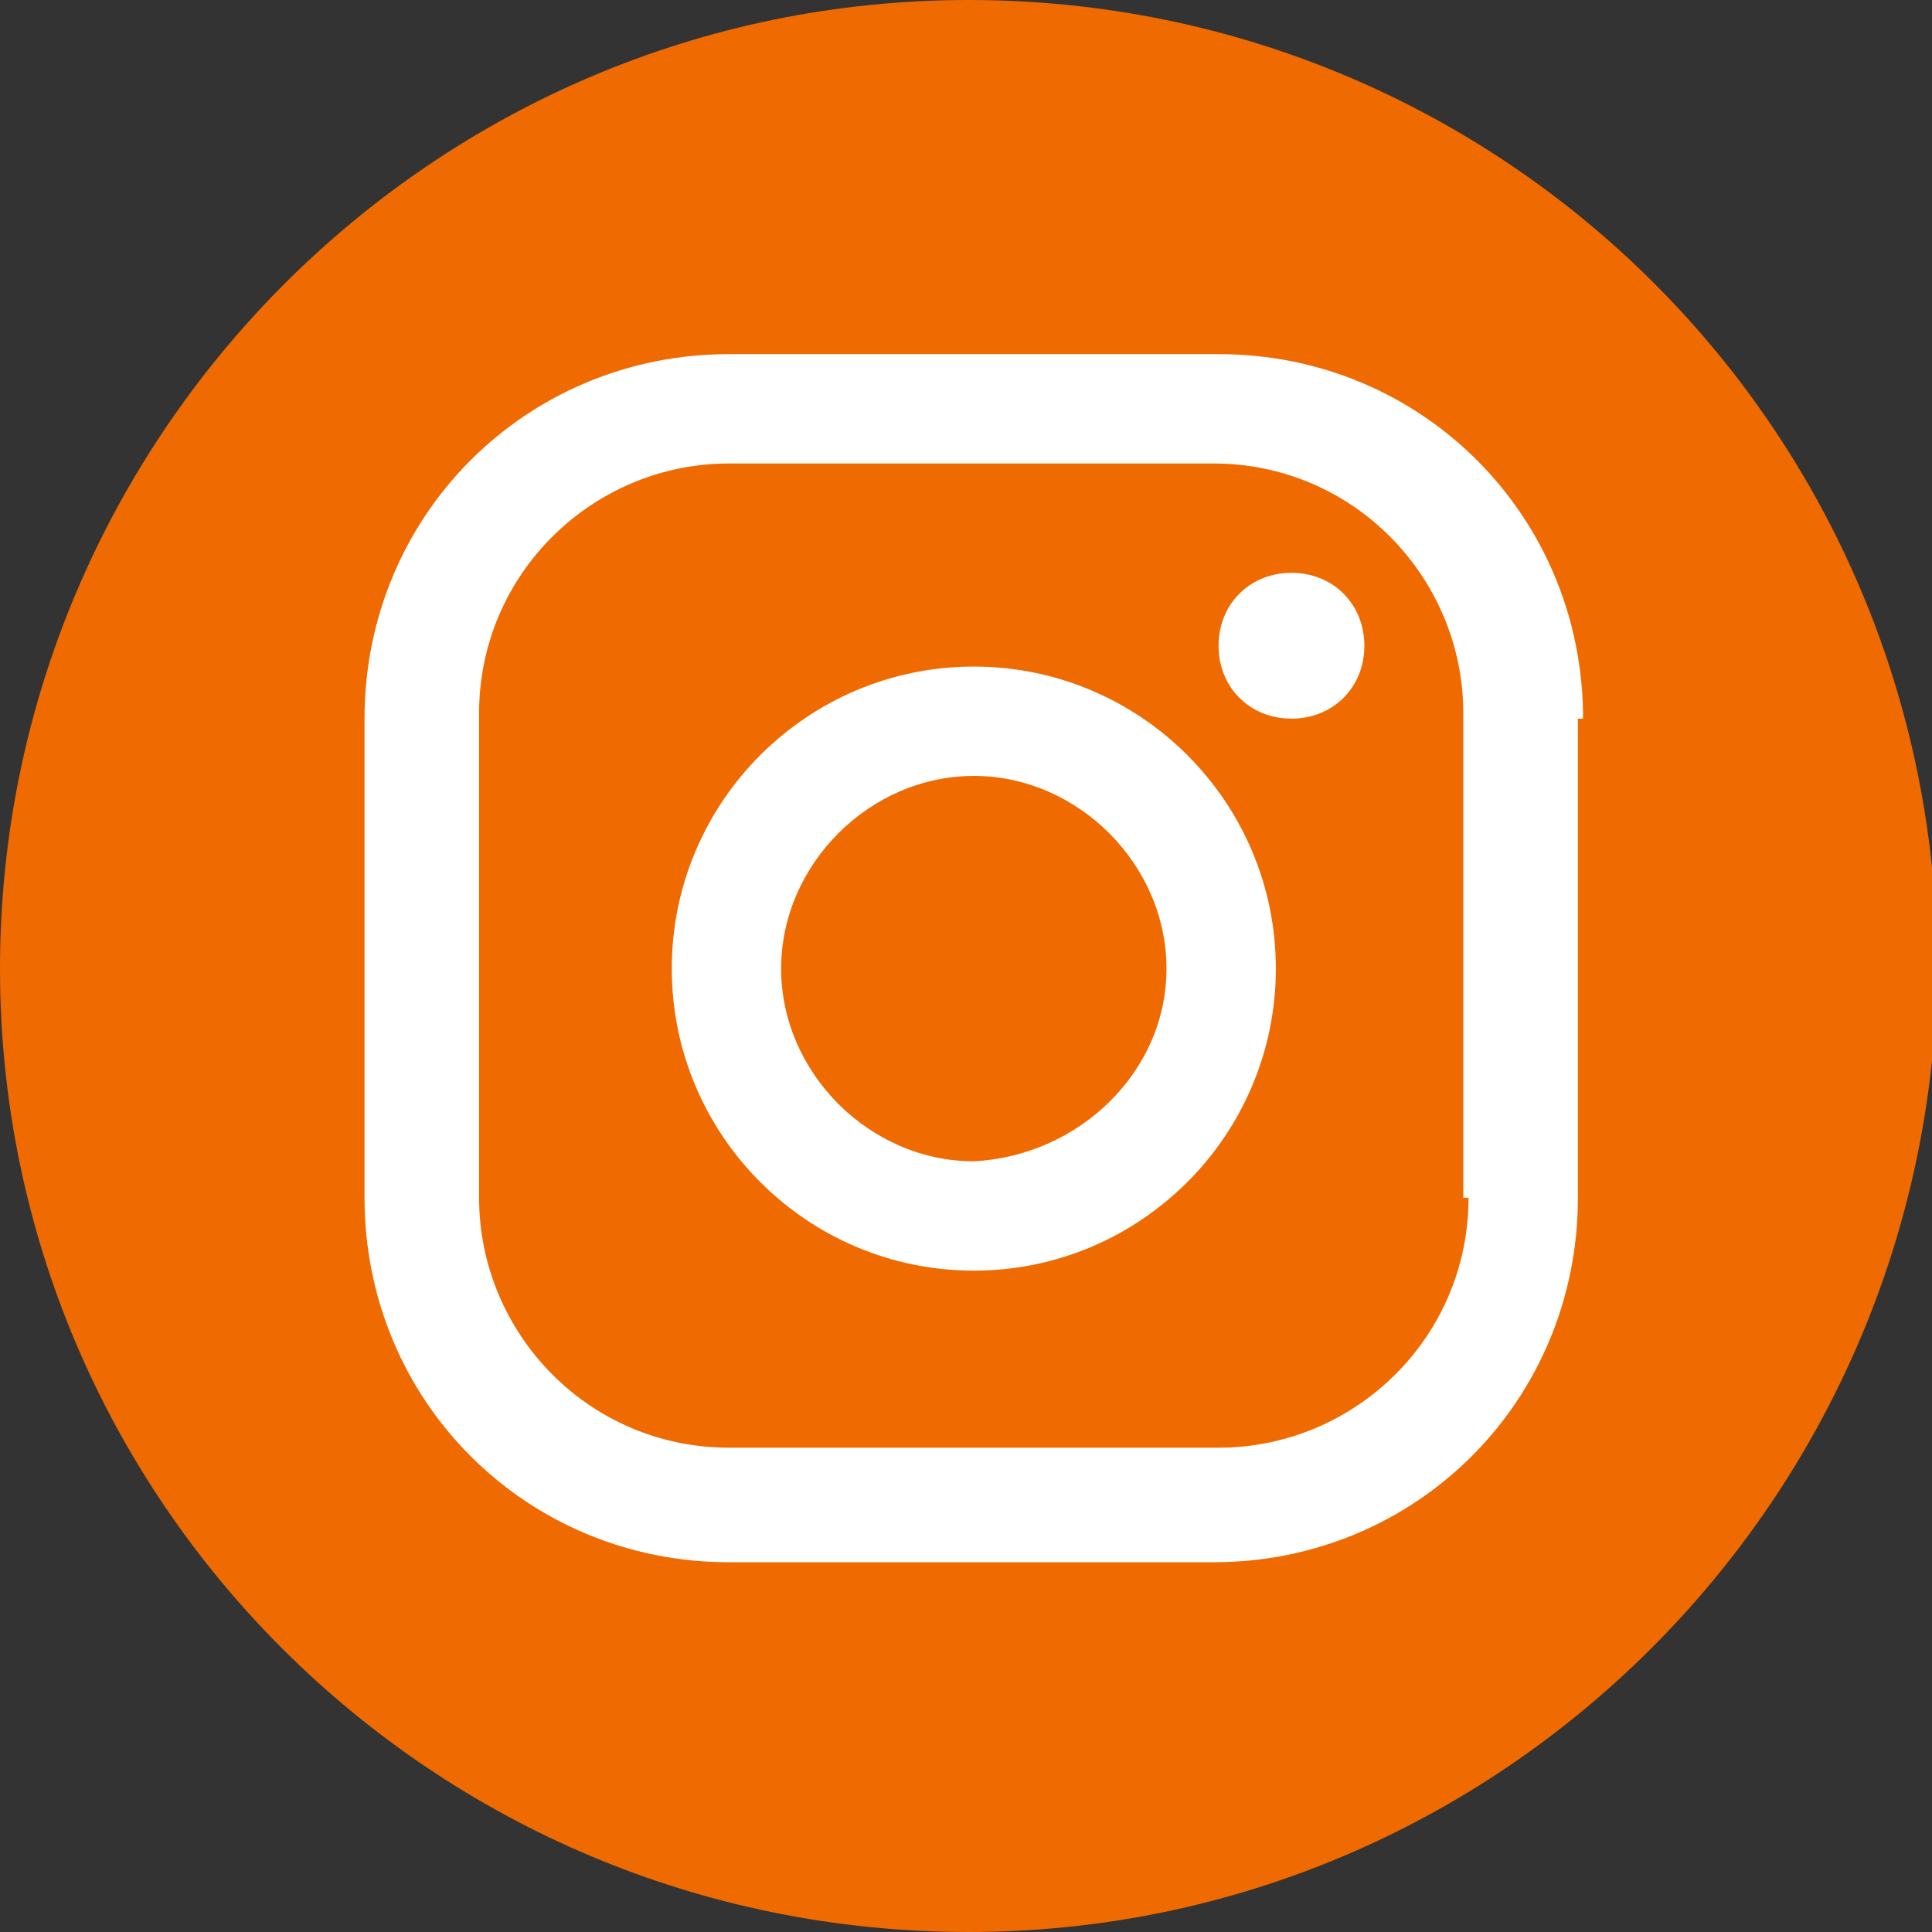
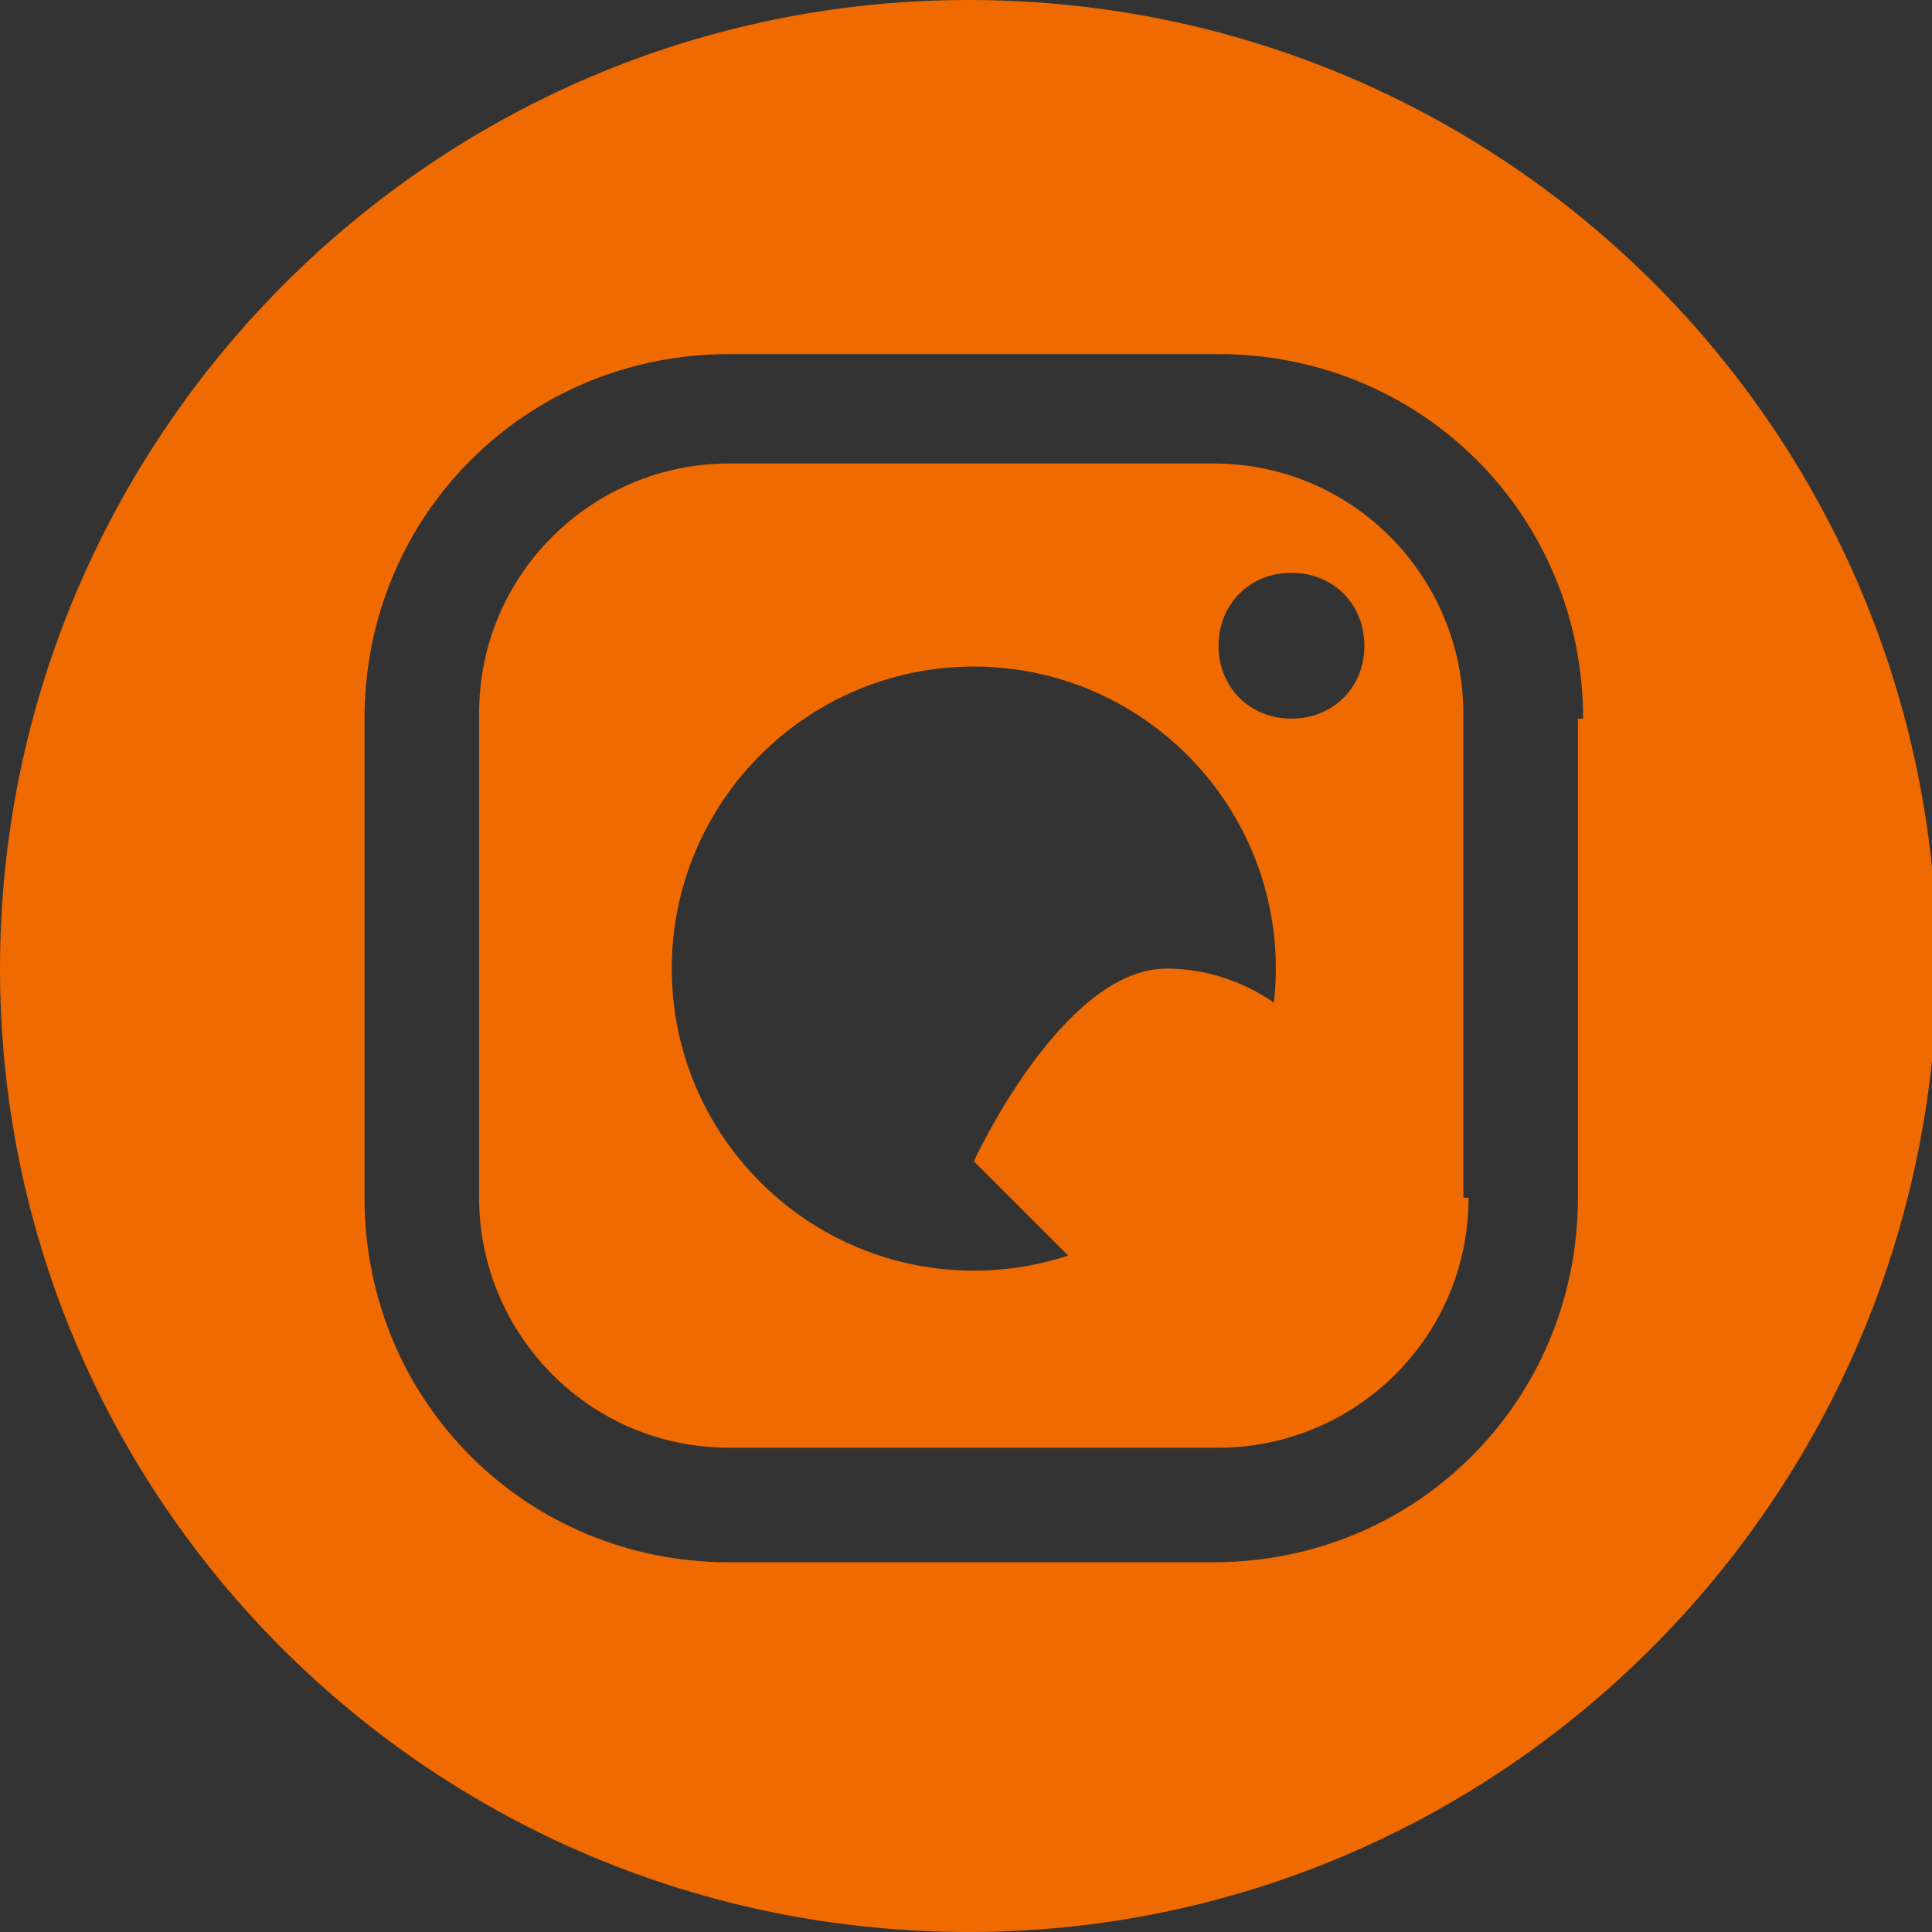
<svg xmlns="http://www.w3.org/2000/svg" id="Layer_1" data-name="Layer 1" version="1.1" viewBox="0 0 37.1 37.1">
  <rect x="0" y="0" width="37.1" height="37.1" fill="#333333" stroke="none" />
  <defs>
    <style>
      .cls-1 {
        fill: #ef6a00;
      }

      .cls-1, .cls-2 {
        stroke-width: 0px;
      }

      .cls-2 {
        fill: #fff;
      }
    </style>
  </defs>
-   <circle class="cls-2" cx="18.5" cy="18.4" r="16.3" />
-   <path class="cls-1" d="M18.6,37.1C8.3,37.1,0,28.8,0,18.6S8.3,0,18.6,0s18.6,8.3,18.6,18.6h0c-.1,10.2-8.4,18.5-18.6,18.5ZM24.8,11c-.8,0-1.4.6-1.4,1.4s.6,1.4,1.4,1.4,1.4-.6,1.4-1.4h0c0-.8-.6-1.4-1.4-1.4h0ZM18.7,12.8c-3.2,0-5.8,2.6-5.8,5.8s2.6,5.8,5.8,5.8,5.8-2.6,5.8-5.8-2.6-5.8-5.8-5.8h0ZM18.7,22.3c-2,0-3.7-1.7-3.7-3.7s1.7-3.7,3.7-3.7,3.7,1.7,3.7,3.7c0,2-1.7,3.6-3.7,3.7h0ZM30.4,13.8c0-3.9-3.1-7-7-7h-9.4c-3.9,0-7,3.1-7,7h0v9.2c0,3.9,3.1,7,7,7h9.3c3.9,0,7-3.1,7-7v-9.2ZM28.2,23c0,2.7-2.2,4.8-4.8,4.8h-9.4c-2.7,0-4.8-2.2-4.8-4.8v-9.3c0-2.7,2.2-4.8,4.8-4.8h9.3c2.7,0,4.8,2.2,4.8,4.8h0v9.3Z" />
+   <path class="cls-1" d="M18.6,37.1C8.3,37.1,0,28.8,0,18.6S8.3,0,18.6,0s18.6,8.3,18.6,18.6h0c-.1,10.2-8.4,18.5-18.6,18.5ZM24.8,11c-.8,0-1.4.6-1.4,1.4s.6,1.4,1.4,1.4,1.4-.6,1.4-1.4h0c0-.8-.6-1.4-1.4-1.4h0ZM18.7,12.8c-3.2,0-5.8,2.6-5.8,5.8s2.6,5.8,5.8,5.8,5.8-2.6,5.8-5.8-2.6-5.8-5.8-5.8h0ZM18.7,22.3s1.7-3.7,3.7-3.7,3.7,1.7,3.7,3.7c0,2-1.7,3.6-3.7,3.7h0ZM30.4,13.8c0-3.9-3.1-7-7-7h-9.4c-3.9,0-7,3.1-7,7h0v9.2c0,3.9,3.1,7,7,7h9.3c3.9,0,7-3.1,7-7v-9.2ZM28.2,23c0,2.7-2.2,4.8-4.8,4.8h-9.4c-2.7,0-4.8-2.2-4.8-4.8v-9.3c0-2.7,2.2-4.8,4.8-4.8h9.3c2.7,0,4.8,2.2,4.8,4.8h0v9.3Z" />
</svg>